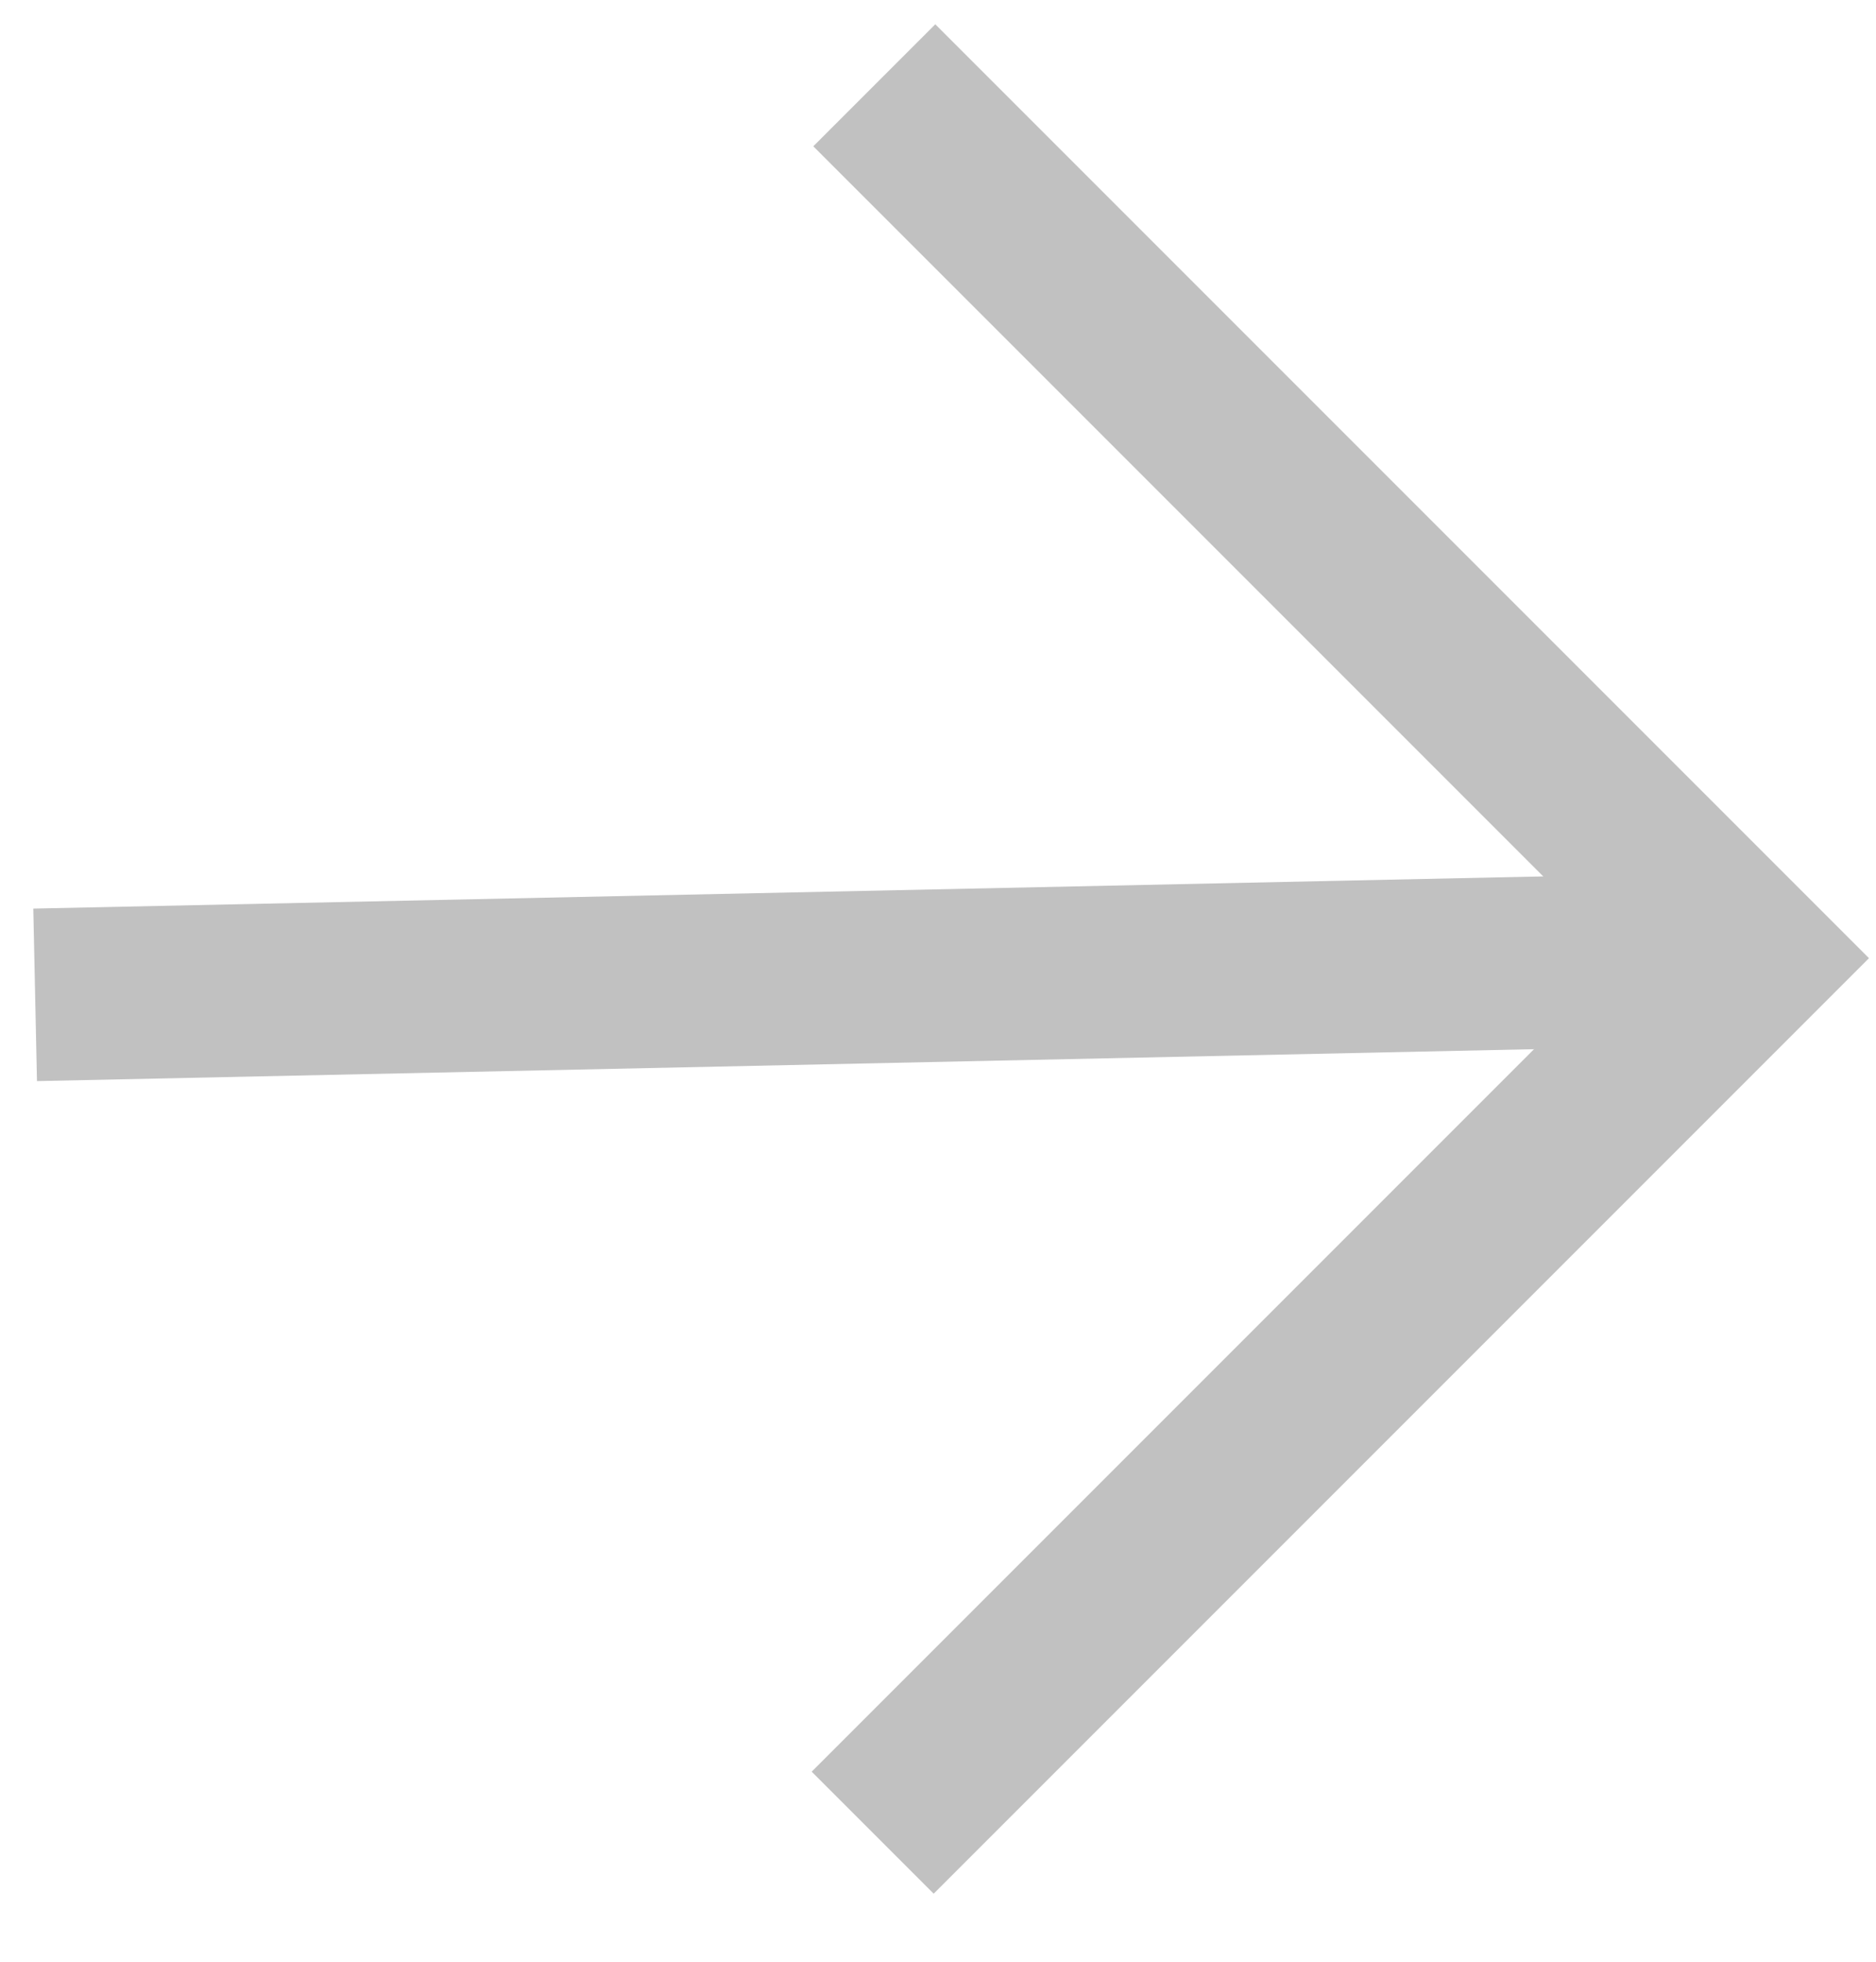
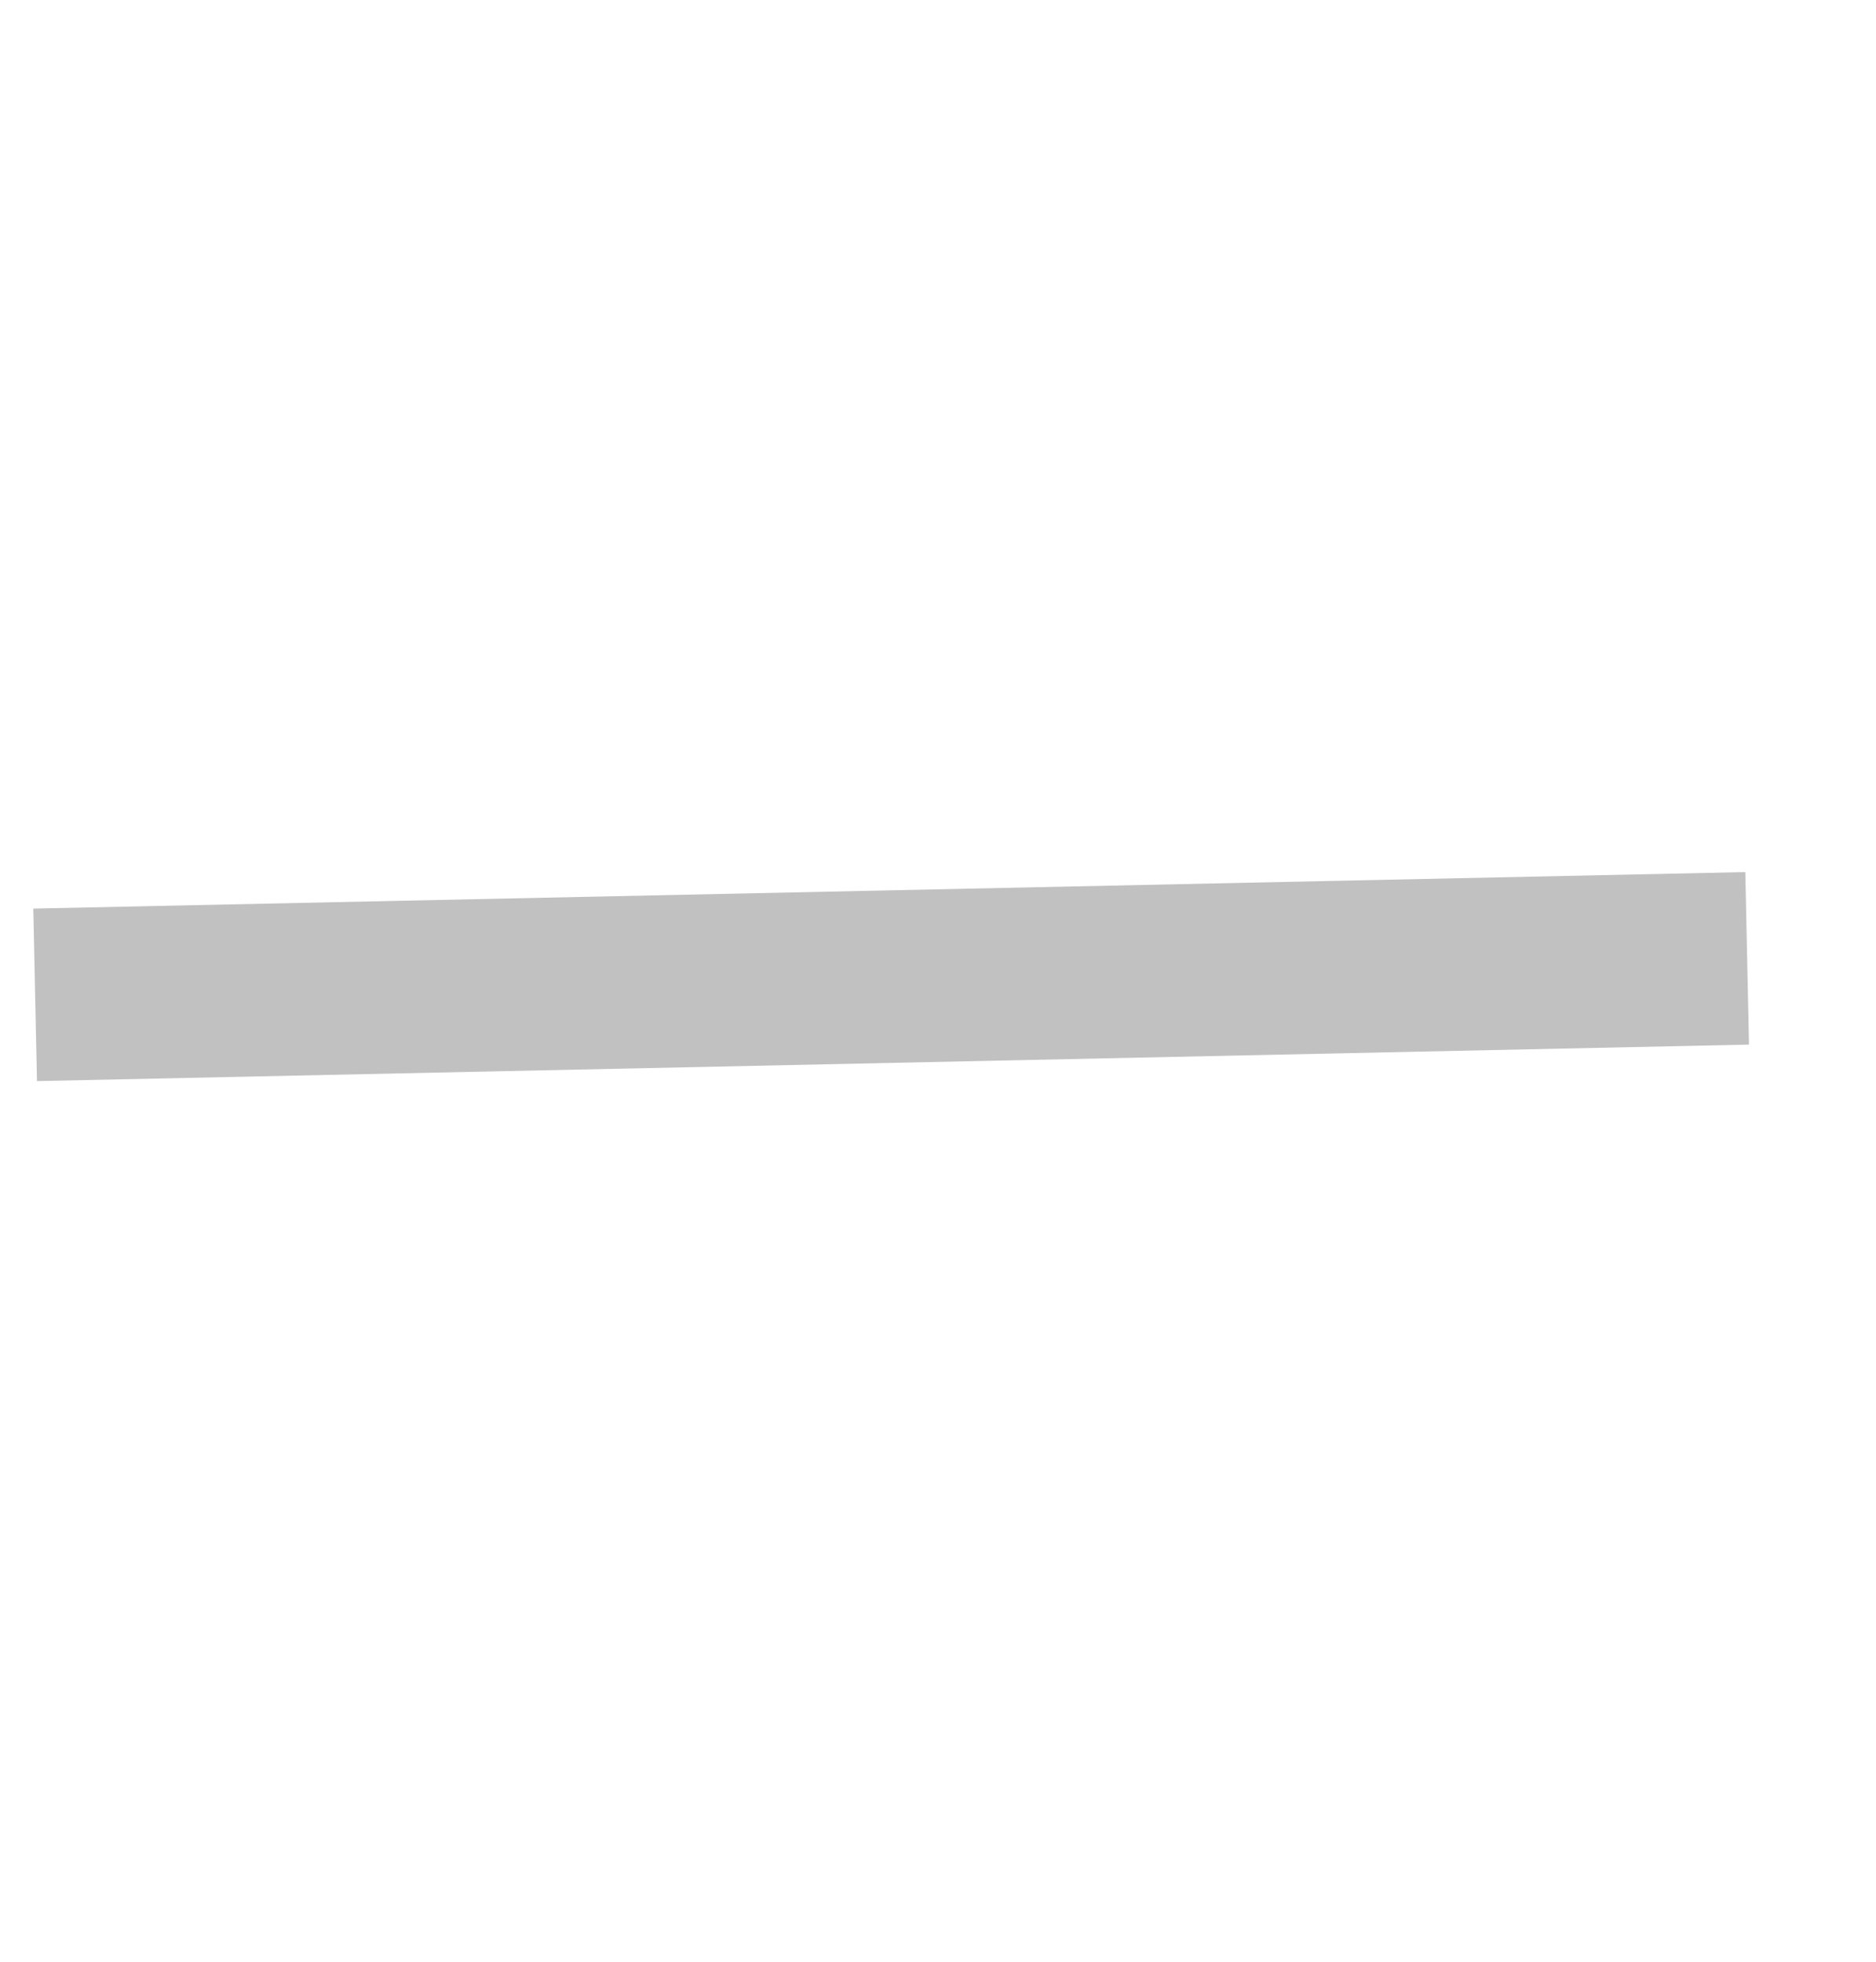
<svg xmlns="http://www.w3.org/2000/svg" width="22" height="23" viewBox="0 0 22 23" fill="none">
-   <path d="M10.253 1L20.487 11.234L10.234 21.487" stroke="#C1C1C1" stroke-width="2.023" />
  <path d="M20.489 11.236L0.412 11.664" stroke="#C1C1C1" stroke-width="2.023" />
</svg>